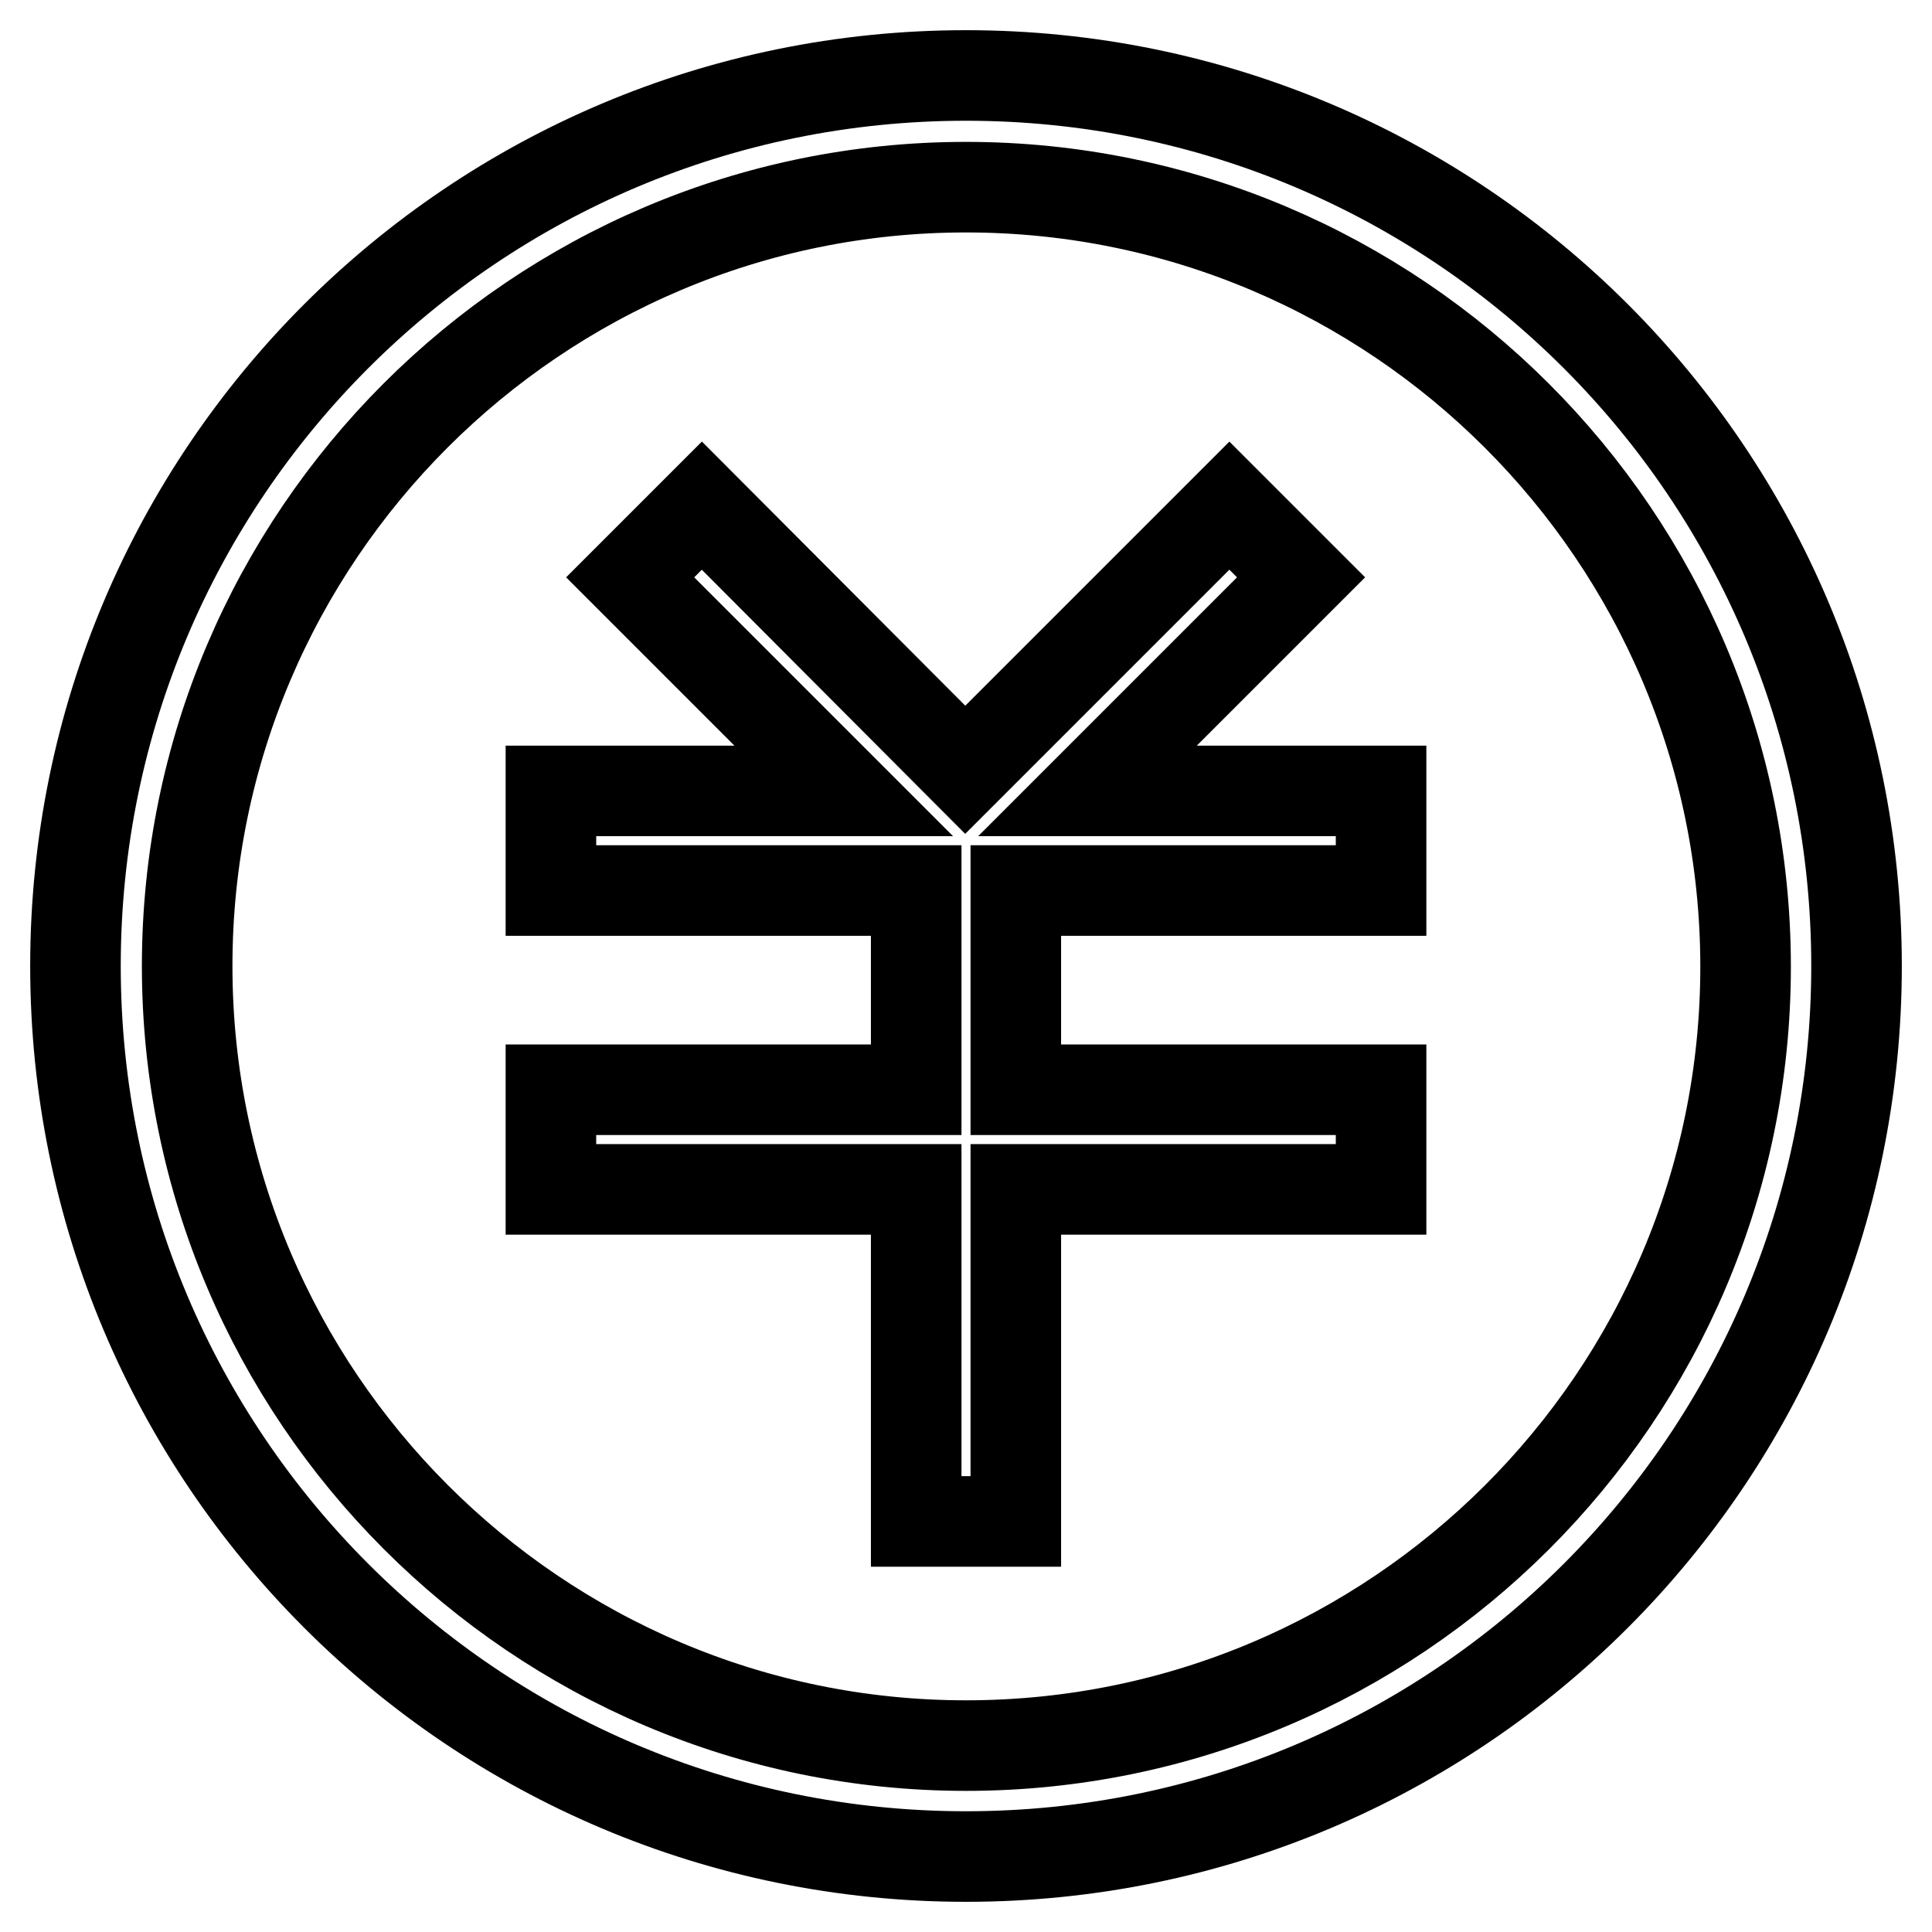
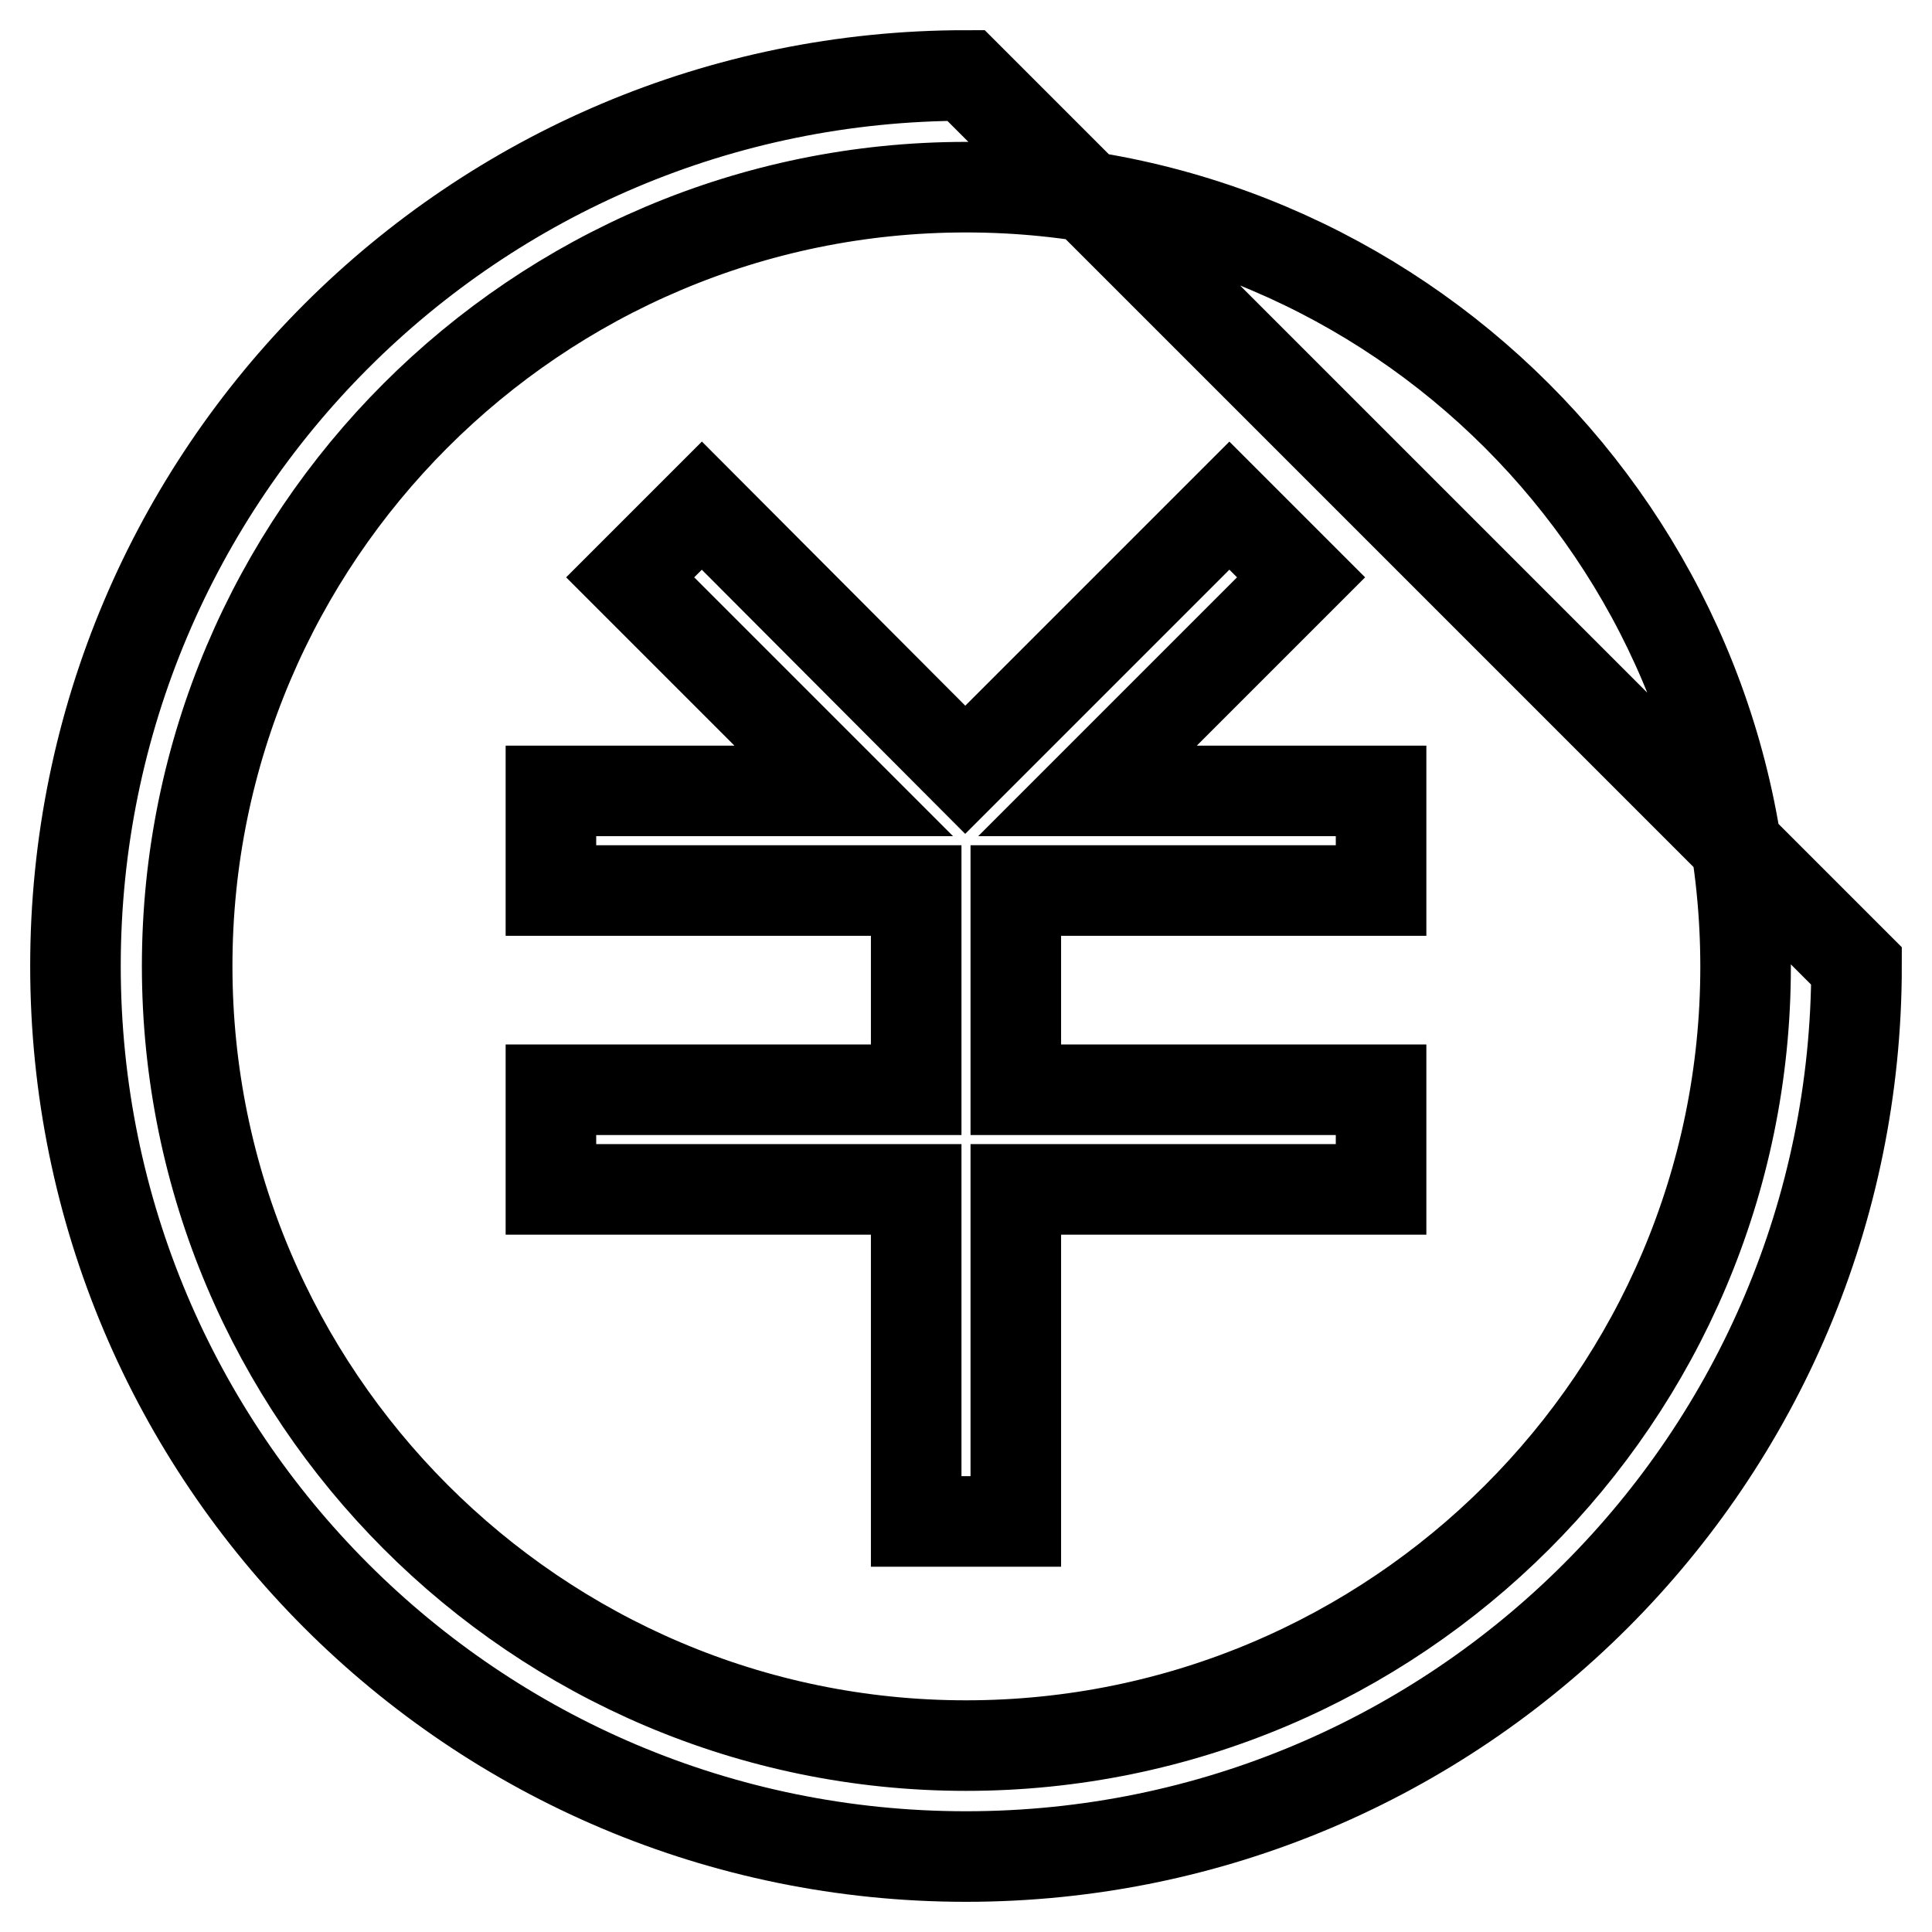
<svg xmlns="http://www.w3.org/2000/svg" version="1.1" x="0px" y="0px" viewBox="0 0 256 256" enable-background="new 0 0 256 256" xml:space="preserve">
  <g>
-     <path stroke-width="12" fill-opacity="0" stroke="#000000" d="M73,144.4v13.2h48.4v35.2l0,0l0,0v8.8h13.2v-8.8l0,0l0,0v-35.2H183v-13.2h-48.4V118H183v-13.2h-38.9 l28.3-28.3l-9.5-9.5l-35,35l-34.9-35l-9.5,9.5l28.3,28.3H73V118h48.4v26.4L73,144.4L73,144.4z M128,24.8 c56.9,0,103.3,46.3,103.3,103.3S184.9,231.3,128,231.3S24.8,184.9,24.8,128S71.1,24.8,128,24.8 M128,10C62.8,10,10,62.8,10,128 c0,65.2,52.8,118,118,118c65.2,0,118-52.8,118-118C246,62.8,193.2,10,128,10L128,10z" />
+     <path stroke-width="12" fill-opacity="0" stroke="#000000" d="M73,144.4v13.2h48.4v35.2l0,0l0,0v8.8h13.2v-8.8l0,0l0,0v-35.2H183v-13.2h-48.4V118H183v-13.2h-38.9 l28.3-28.3l-9.5-9.5l-35,35l-34.9-35l-9.5,9.5l28.3,28.3H73V118h48.4v26.4L73,144.4L73,144.4z M128,24.8 c56.9,0,103.3,46.3,103.3,103.3S184.9,231.3,128,231.3S24.8,184.9,24.8,128S71.1,24.8,128,24.8 M128,10C62.8,10,10,62.8,10,128 c0,65.2,52.8,118,118,118c65.2,0,118-52.8,118-118L128,10z" />
  </g>
</svg>